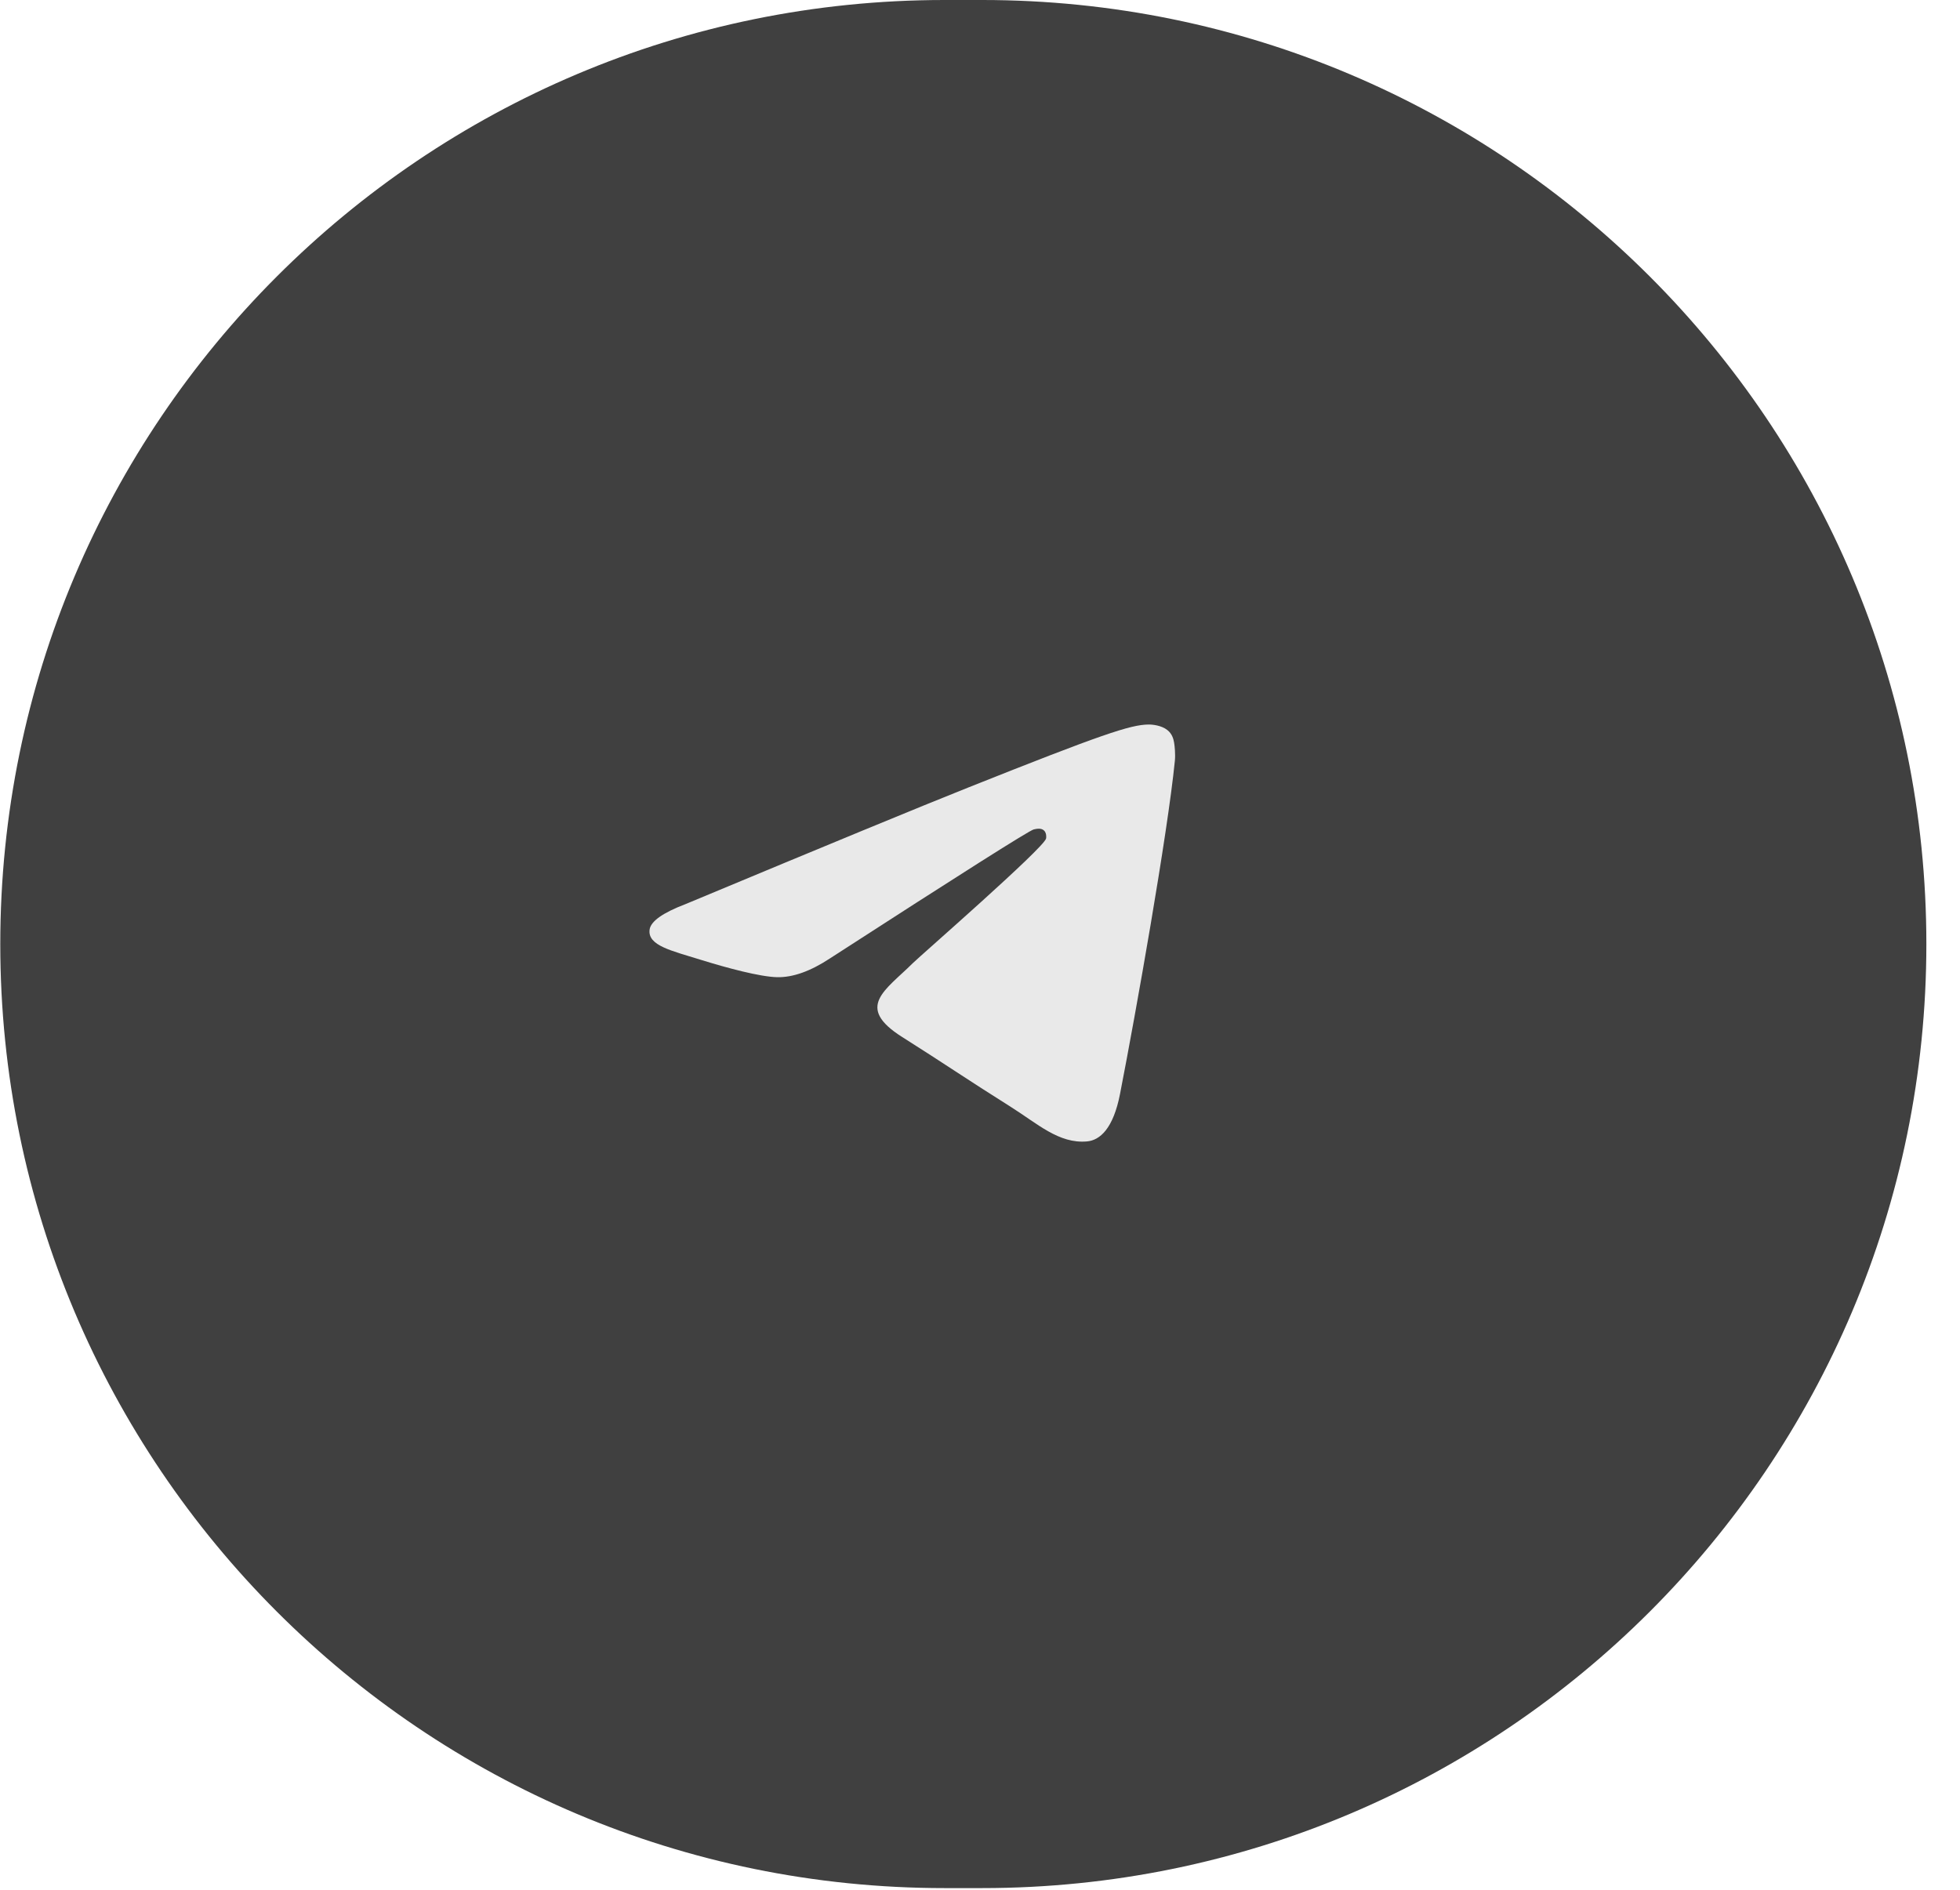
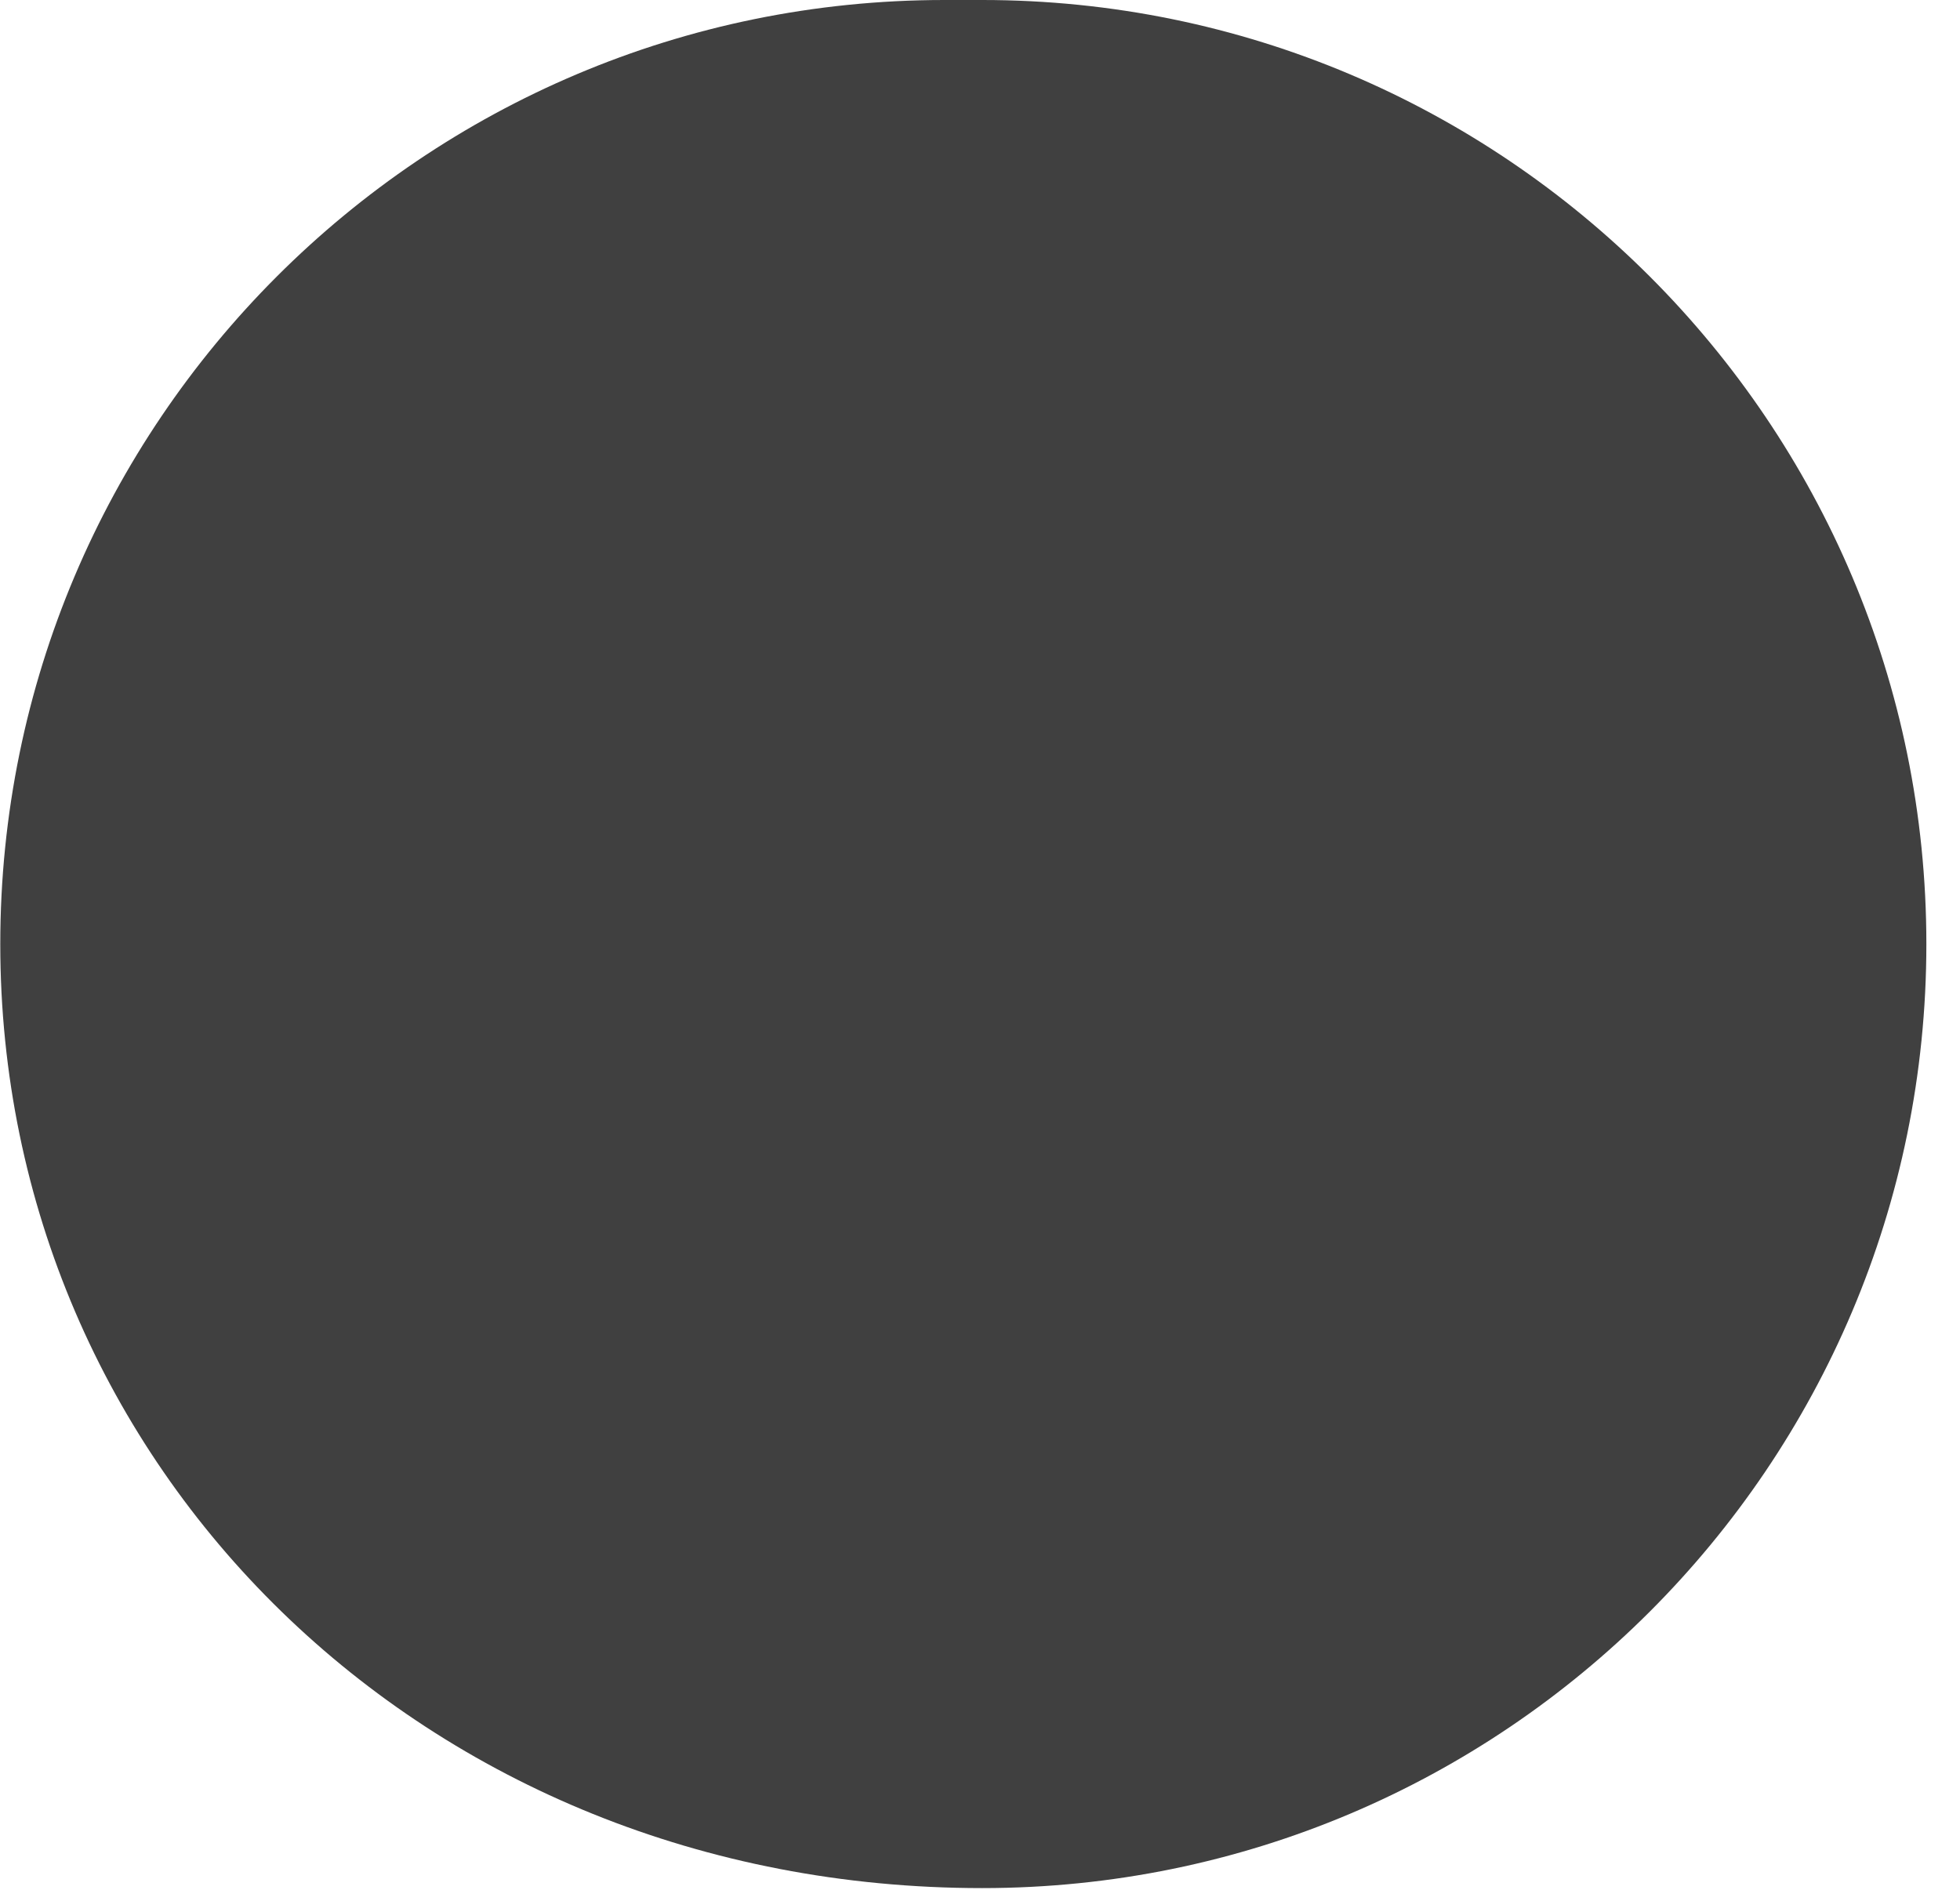
<svg xmlns="http://www.w3.org/2000/svg" width="56" height="54" viewBox="0 0 56 54" fill="none">
-   <path d="M0.008 26.976C0.008 12.078 12.085 0 26.984 0H28.063C42.961 0 55.039 12.078 55.039 26.976C55.039 41.875 42.961 53.952 28.063 53.952H26.984C12.085 53.952 0.008 41.875 0.008 26.976Z" fill="#404040" />
-   <path fill-rule="evenodd" clip-rule="evenodd" d="M19.588 25.834C23.62 24.152 26.308 23.043 27.654 22.507C31.494 20.977 32.292 20.711 32.812 20.703C32.927 20.701 33.182 20.728 33.348 20.857C33.488 20.965 33.527 21.112 33.545 21.215C33.563 21.318 33.586 21.553 33.568 21.736C33.36 23.831 32.459 28.913 32.001 31.258C31.808 32.251 31.426 32.584 31.056 32.616C30.253 32.687 29.643 32.108 28.866 31.62C27.648 30.855 26.961 30.38 25.779 29.634C24.414 28.773 25.299 28.299 26.077 27.525C26.281 27.322 29.819 24.24 29.888 23.96C29.896 23.925 29.904 23.795 29.823 23.726C29.742 23.657 29.623 23.681 29.537 23.7C29.415 23.726 27.471 24.957 23.704 27.392C23.152 27.755 22.652 27.932 22.204 27.923C21.71 27.912 20.76 27.655 20.054 27.436C19.188 27.166 18.5 27.023 18.56 26.565C18.591 26.327 18.934 26.083 19.588 25.834Z" fill="#E9E9E9" />
+   <path d="M0.008 26.976C0.008 12.078 12.085 0 26.984 0H28.063C42.961 0 55.039 12.078 55.039 26.976C55.039 41.875 42.961 53.952 28.063 53.952C12.085 53.952 0.008 41.875 0.008 26.976Z" fill="#404040" />
</svg>